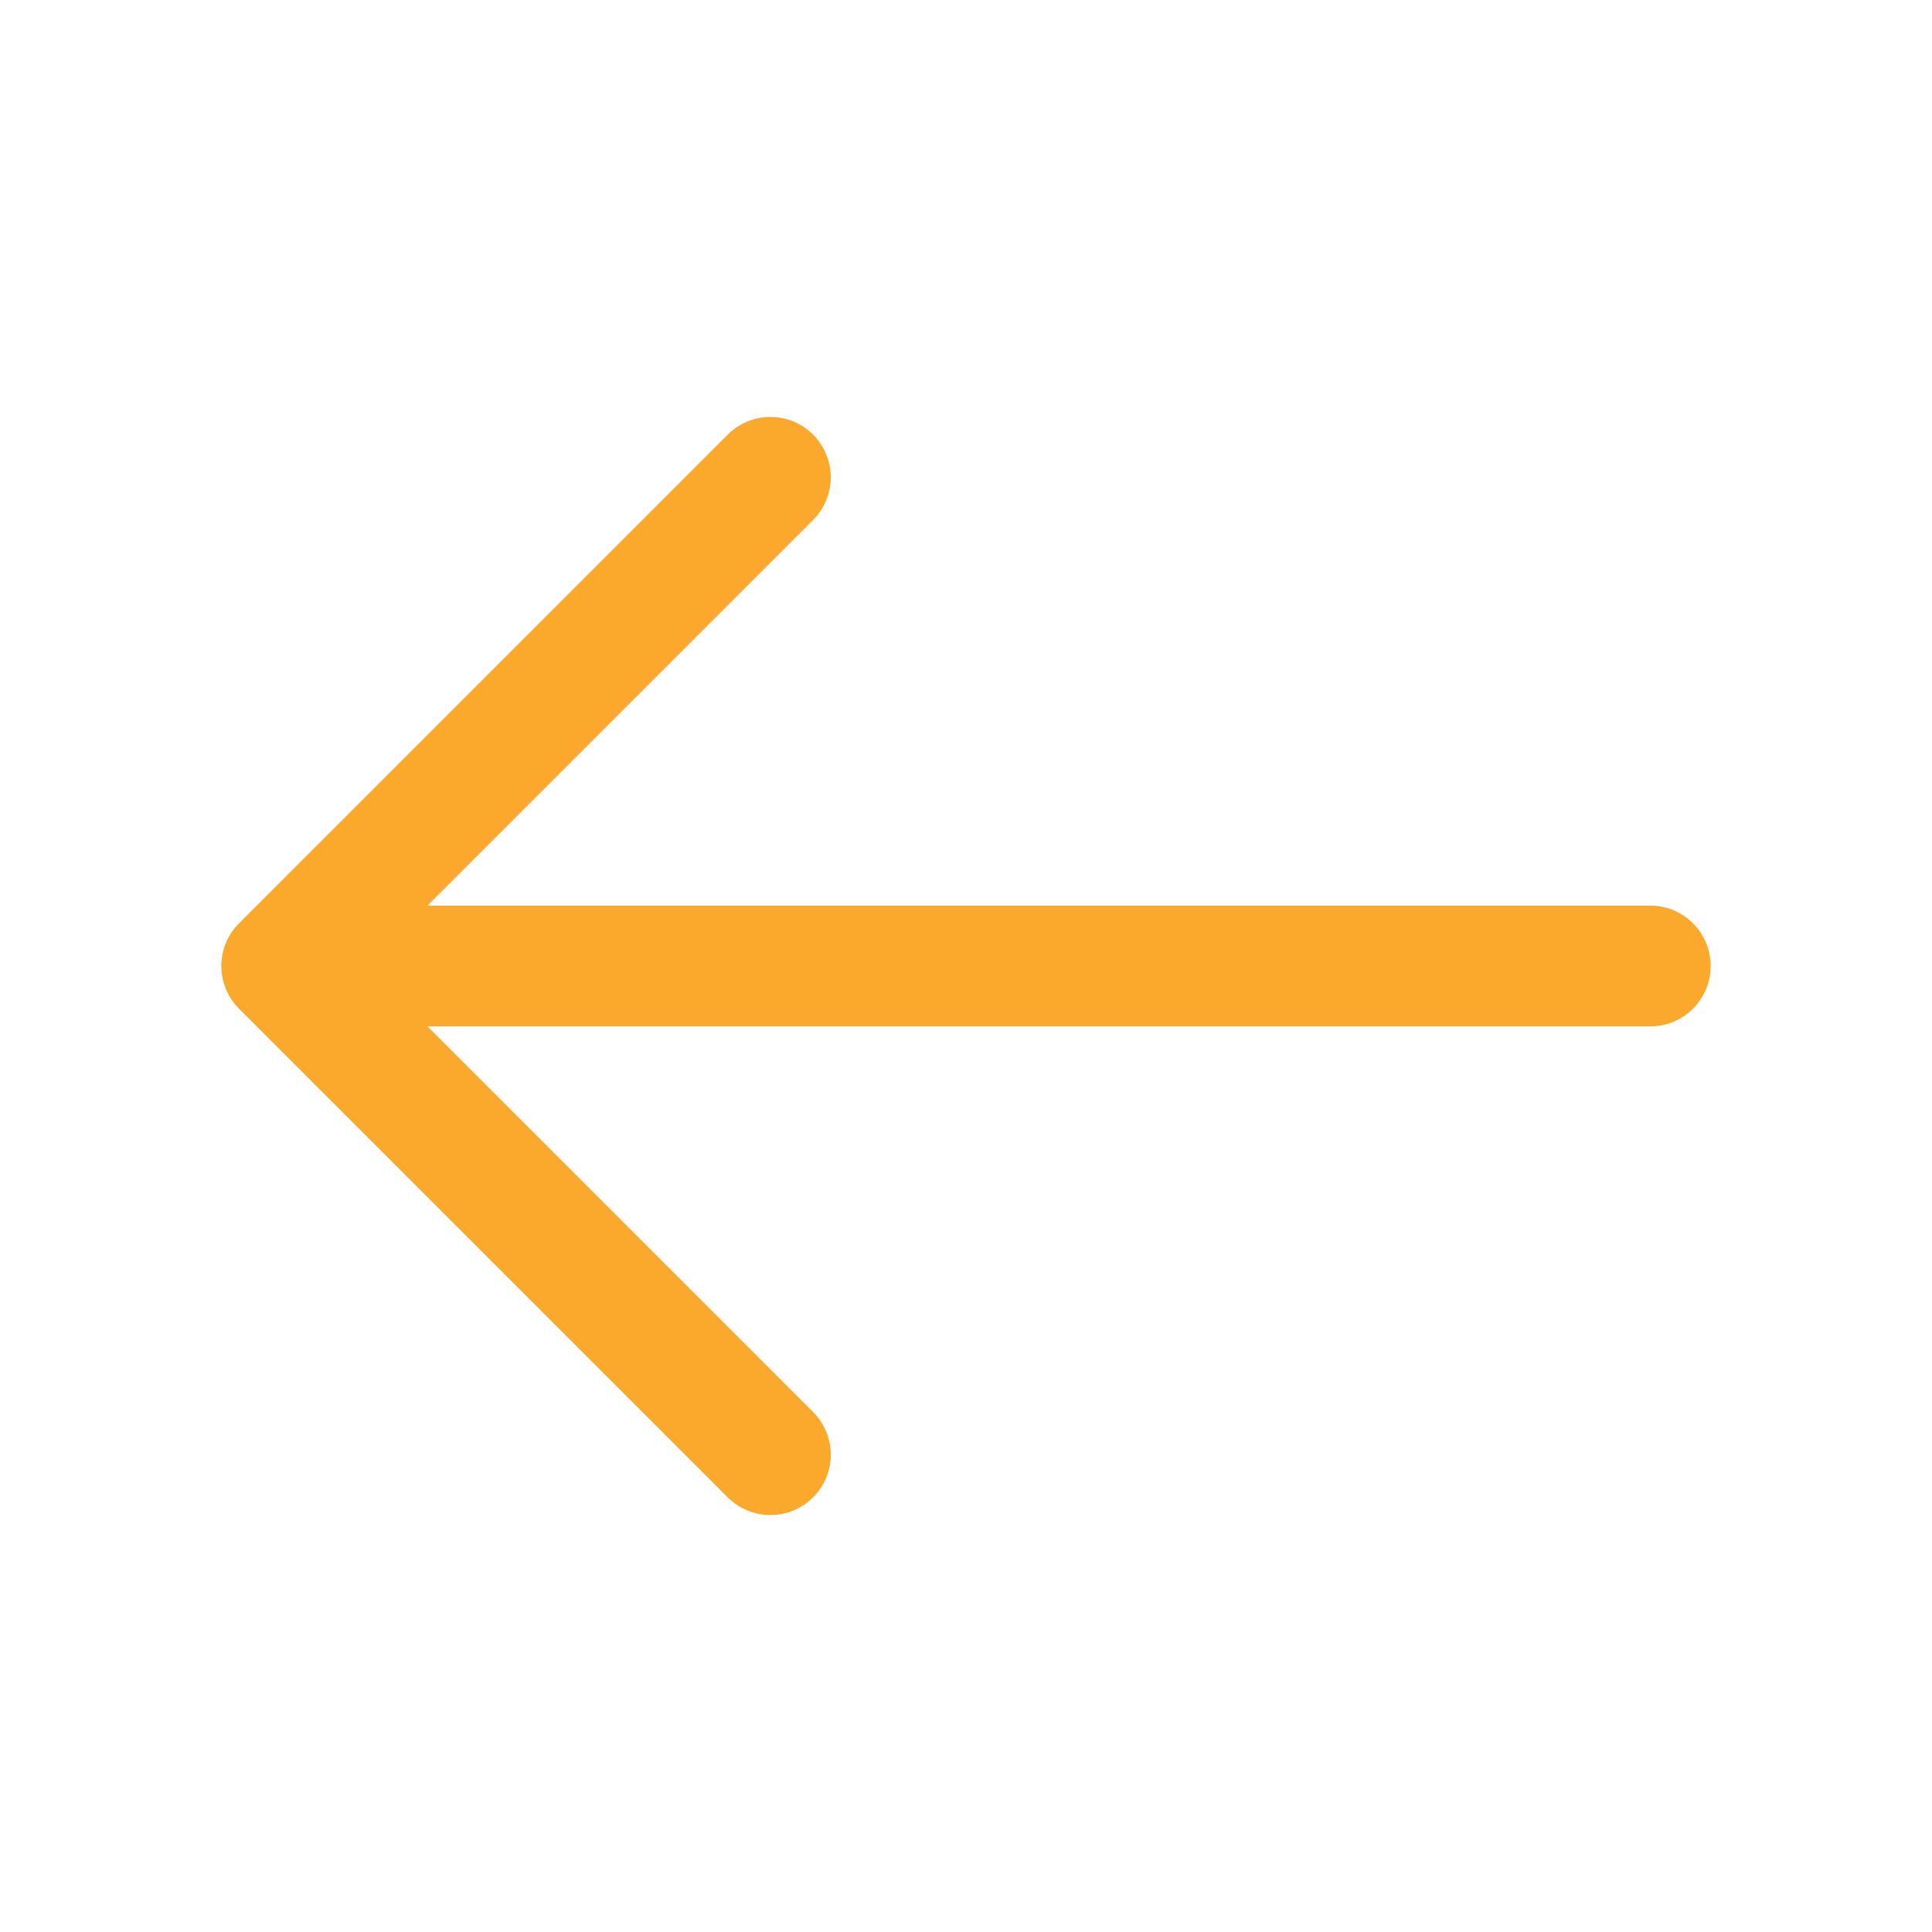
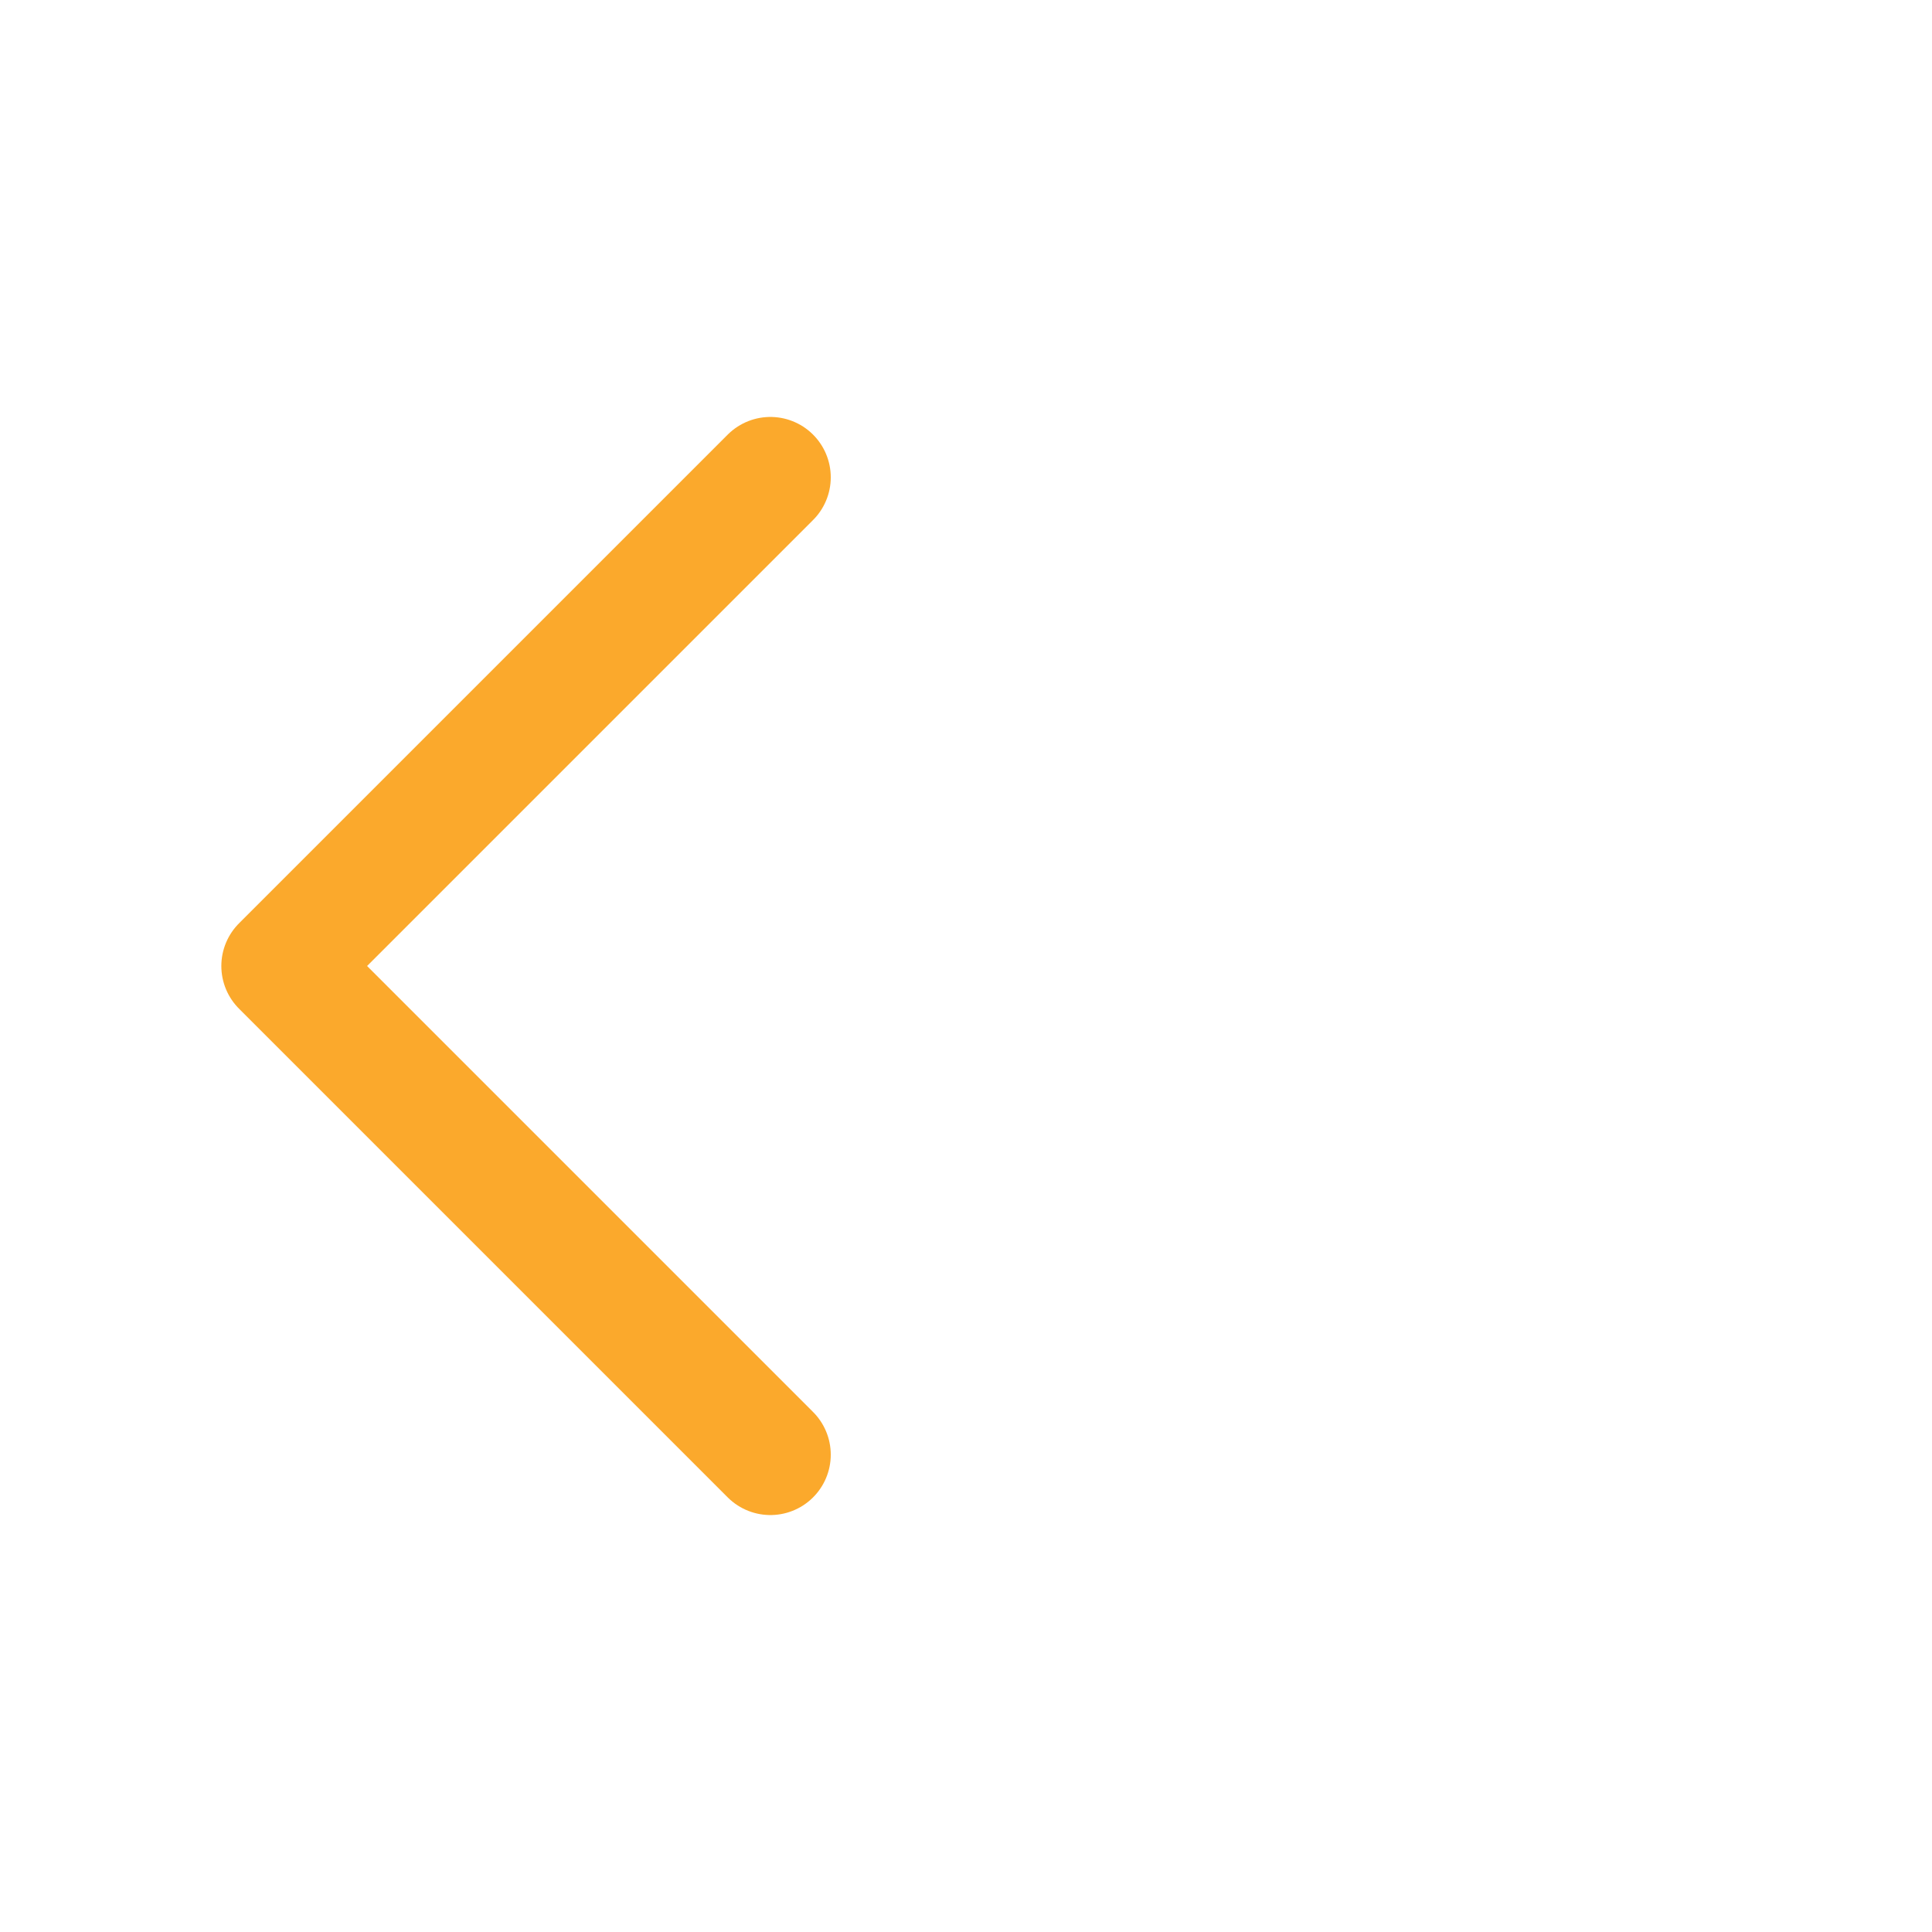
<svg xmlns="http://www.w3.org/2000/svg" width="16" height="16" viewBox="0 0 16 16" fill="none">
  <path d="M6.38 3.953L2.333 8L6.38 12.047" stroke="#FBA92C" stroke-miterlimit="10" stroke-linecap="round" stroke-linejoin="round" />
-   <path d="M13.667 8H2.447" stroke="#FBA92C" stroke-miterlimit="10" stroke-linecap="round" stroke-linejoin="round" />
</svg>